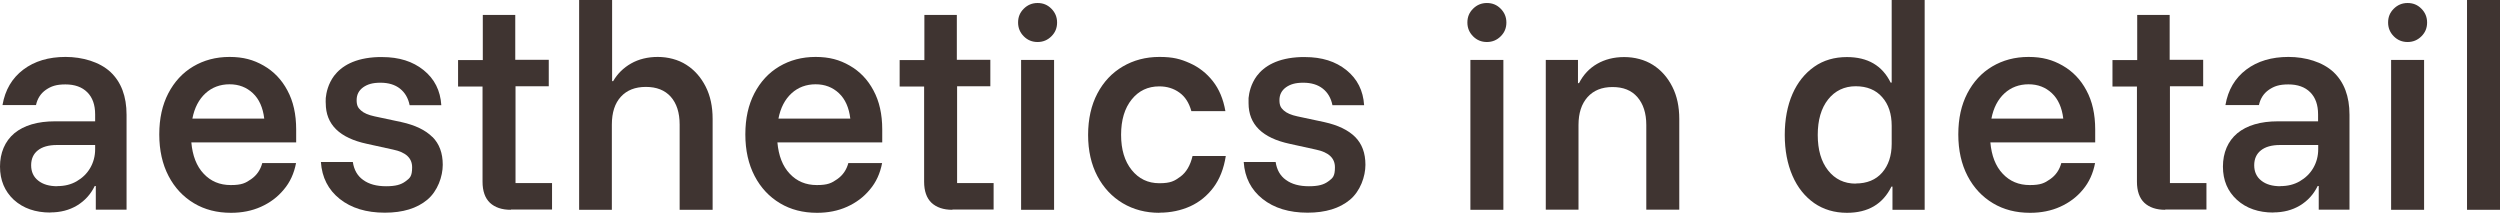
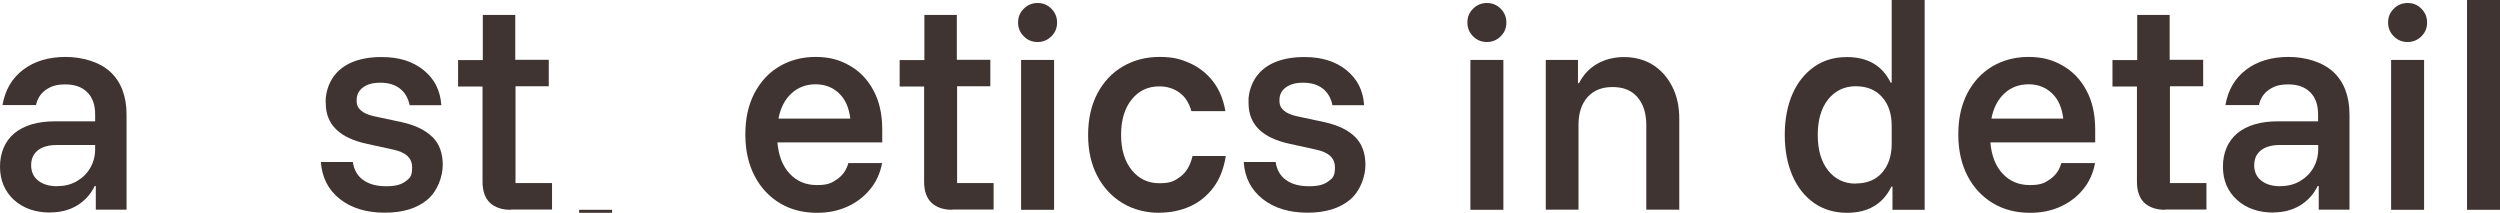
<svg xmlns="http://www.w3.org/2000/svg" viewBox="0 0 1910.2 162.6" version="1.1" id="Ebene_1">
  <defs>
    <style>
      .st0 {
        fill: #3f3431;
      }
    </style>
  </defs>
  <path d="M38.5,162.4c-11.4,0-20.7-3.2-27.9-9.7-7-6.5-10.6-15-10.6-25.4s3.7-19.4,11-25.5c7.3-6,17.7-9.1,31-9.1h30.7v-5.3c0-7.3-2-12.9-6-16.9s-9.6-6-16.7-6-10.9,1.4-14.9,4.1c-3.9,2.7-6.5,6.6-7.6,11.7H1.9c2-11.6,7.3-20.6,15.9-27.1,8.6-6.5,19.4-9.7,32.3-9.7s26,3.8,34.3,11.5c8.2,7.7,12.3,18.6,12.3,32.7v72.5h-23.5v-18.1h-.8c-3.1,6.4-7.6,11.3-13.5,14.9-6,3.6-12.8,5.3-20.4,5.3h0ZM43.9,142.2c5.5,0,10.4-1.2,14.7-3.7s7.8-5.8,10.3-10.1,3.8-9.1,3.8-14.4v-3.2h-29.2c-6.4,0-11.2,1.4-14.6,4.1s-5.1,6.5-5.1,11.4,1.8,8.9,5.4,11.7c3.6,2.9,8.5,4.3,14.6,4.3h0Z" class="st0" />
-   <path d="M176.5,162.6c-10.7,0-20.1-2.4-28.3-7.3-8.2-4.9-14.7-11.8-19.4-20.8s-7.1-19.6-7.1-31.8,2.3-22.5,6.9-31.4c4.6-8.8,10.9-15.7,19-20.5s17.3-7.3,27.8-7.3,18.3,2.2,26,6.6c7.7,4.4,13.8,10.7,18.2,19,4.5,8.3,6.7,18.2,6.7,29.8v9.9h-80.1c.9,10.2,4,18.2,9.4,23.9,5.4,5.8,12.3,8.7,20.7,8.7s11.3-1.5,15.6-4.5,7.1-7.1,8.5-12.3h25.8c-1.5,7.9-4.6,14.7-9.4,20.3-4.7,5.7-10.5,10-17.4,13.1s-14.5,4.6-22.9,4.6h0ZM146.9,90.6h55c-1-8.4-3.9-14.9-8.7-19.4s-10.7-6.8-17.8-6.8-13.4,2.3-18.4,6.9-8.4,11-10,19.3c0,0-.1,0-.1,0Z" class="st0" />
  <path d="M390.2,160.3c-6.7,0-12-1.8-15.8-5.3-3.8-3.6-5.7-9-5.7-16.2v-72.7h-18.7v-20.2h18.9V11.4h24.8v34.3h25.6v20.2h-25.4v74h27.9v20.2h-31.5v.2h0Z" class="st0" />
-   <path d="M442.5,160.3V0h25.2v62h.8c3.3-5.7,7.9-10.2,13.7-13.5,5.8-3.3,12.7-5,20.4-5s15.6,2,21.8,6c6.3,4,11.2,9.6,14.8,16.7s5.3,15.3,5.3,24.6v69.5h-25.2v-65.1c0-9.2-2.3-16.2-6.8-21.3-4.5-5-10.8-7.5-19-7.5s-14.5,2.5-19.1,7.5-6.9,12.1-6.9,21.3v65.1h-25.2.2Z" class="st0" />
+   <path d="M442.5,160.3h25.2v62h.8c3.3-5.7,7.9-10.2,13.7-13.5,5.8-3.3,12.7-5,20.4-5s15.6,2,21.8,6c6.3,4,11.2,9.6,14.8,16.7s5.3,15.3,5.3,24.6v69.5h-25.2v-65.1c0-9.2-2.3-16.2-6.8-21.3-4.5-5-10.8-7.5-19-7.5s-14.5,2.5-19.1,7.5-6.9,12.1-6.9,21.3v65.1h-25.2.2Z" class="st0" />
  <path d="M624.3,162.6c-10.7,0-20.1-2.4-28.3-7.3-8.2-4.9-14.7-11.8-19.4-20.8s-7.1-19.6-7.1-31.8,2.3-22.5,6.9-31.4c4.6-8.8,10.9-15.7,19-20.5s17.3-7.3,27.8-7.3,18.3,2.2,26,6.6c7.7,4.4,13.8,10.7,18.2,19,4.5,8.3,6.7,18.2,6.7,29.8v9.9h-80.1c.9,10.2,4,18.2,9.4,23.9,5.4,5.8,12.3,8.7,20.7,8.7s11.3-1.5,15.6-4.5,7.1-7.1,8.5-12.3h25.8c-1.5,7.9-4.6,14.7-9.4,20.3-4.7,5.7-10.5,10-17.4,13.1s-14.5,4.6-22.9,4.6ZM594.7,90.6h55c-1-8.4-3.9-14.9-8.7-19.4s-10.7-6.8-17.8-6.8-13.4,2.3-18.4,6.9-8.4,11-10,19.3h0Z" class="st0" />
  <path d="M727.6,160.3c-6.7,0-12-1.8-15.8-5.3-3.8-3.6-5.7-9-5.7-16.2v-72.7h-18.7v-20.2h18.9V11.4h24.8v34.3h25.6v20.2h-25.4v74h27.9v20.2h-31.5v.2h0Z" class="st0" />
  <path d="M792.8,32.1c-4.1,0-7.6-1.4-10.5-4.3s-4.4-6.4-4.4-10.6,1.4-7.6,4.3-10.5c2.9-2.9,6.4-4.4,10.6-4.4s7.6,1.4,10.5,4.3,4.4,6.4,4.4,10.6-1.4,7.6-4.3,10.5c-2.9,2.9-6.4,4.4-10.6,4.4ZM780.2,160.3V45.8h25.2v114.5h-25.2Z" class="st0" />
  <path d="M885.9,162.6c-10.4,0-19.7-2.4-28-7.3-8.2-4.9-14.7-11.8-19.4-20.7-4.7-8.9-7.1-19.4-7.1-31.5s2.4-22.8,7.1-31.7c4.7-8.9,11.2-15.8,19.4-20.6s17.5-7.3,28-7.3,16.1,1.6,23.1,4.7c7,3.1,12.9,7.7,17.7,13.8,4.8,6.1,8,13.7,9.6,22.9h-26c-1.8-6.4-4.8-11.1-9.2-14.2-4.3-3.1-9.4-4.7-15.3-4.7-8.7,0-15.7,3.3-21.1,10-5.4,6.7-8.1,15.7-8.1,27s2.7,20.2,8.1,26.9c5.4,6.7,12.4,10.1,21.1,10.1s11.6-1.7,16.1-5,7.6-8.6,9.3-15.8h25.4c-1.5,9.7-4.7,17.7-9.4,24-4.8,6.4-10.7,11.2-17.7,14.4-7.1,3.2-14.9,4.9-23.6,4.9h0Z" class="st0" />
  <path d="M1136.1,32.1c-4.1,0-7.6-1.4-10.5-4.3s-4.4-6.4-4.4-10.6,1.4-7.6,4.3-10.5c2.9-2.9,6.4-4.4,10.6-4.4s7.6,1.4,10.5,4.3,4.4,6.4,4.4,10.6-1.4,7.6-4.3,10.5-6.4,4.4-10.6,4.4ZM1123.5,160.3V45.8h25.2v114.5h-25.2Z" class="st0" />
  <path d="M1181.1,160.3V45.8h24.6v17.7h.8c3.3-6.4,7.9-11.3,13.8-14.7s12.8-5.2,20.7-5.2,15.7,2,22,6,11.2,9.6,14.8,16.7c3.6,7.1,5.3,15.3,5.3,24.6v69.3h-25.2v-64.7c0-9-2.3-16.1-6.8-21.3-4.5-5.2-10.8-7.7-19-7.7s-14.5,2.6-19.1,7.7c-4.6,5.2-6.9,12.2-6.9,21.3v64.7h-25.2.2,0Z" class="st0" />
  <path d="M1411.2,162.6c-9.5,0-17.9-2.5-25-7.4-7.1-5-12.7-11.9-16.6-20.9s-5.9-19.4-5.9-31.2,2-22.4,5.9-31.3,9.5-15.8,16.6-20.8,15.5-7.4,25-7.4c15.9,0,27,6.5,33.4,19.5h.8V0h25.2v160.3h-24.6v-17.7h-.8c-6.6,13.4-17.9,20-34,20ZM1417.9,140.2c8.6,0,15.4-2.8,20.2-8.3,4.8-5.5,7.3-12.9,7.3-22v-13.7c0-9.2-2.4-16.5-7.3-22-4.8-5.5-11.6-8.3-20.2-8.3s-15.8,3.4-21.1,10.1c-5.3,6.7-7.9,15.8-7.9,27.1s2.6,20.4,7.9,27.1c5.3,6.7,12.3,10.1,21.1,10.1h0Z" class="st0" />
  <path d="M1551.1,162.6c-10.7,0-20.1-2.4-28.3-7.3-8.2-4.9-14.7-11.8-19.4-20.8-4.7-9-7.1-19.6-7.1-31.8s2.3-22.5,6.9-31.4c4.6-8.8,10.9-15.7,19-20.5s17.3-7.3,27.8-7.3,18.3,2.2,26,6.6c7.7,4.4,13.8,10.7,18.2,19,4.5,8.3,6.7,18.2,6.7,29.8v9.9h-80.1c.9,10.2,4,18.2,9.4,23.9,5.4,5.8,12.3,8.7,20.7,8.7s11.3-1.5,15.6-4.5c4.3-3,7.1-7.1,8.5-12.3h25.8c-1.5,7.9-4.6,14.7-9.3,20.3-4.7,5.7-10.5,10-17.4,13.1s-14.5,4.6-22.9,4.6h0ZM1521.5,90.6h55c-1-8.4-3.9-14.9-8.7-19.4-4.8-4.5-10.7-6.8-17.8-6.8s-13.4,2.3-18.4,6.9-8.4,11-10,19.3h0Z" class="st0" />
  <path d="M1654.3,160.3c-6.7,0-12-1.8-15.8-5.3-3.8-3.6-5.7-9-5.7-16.2v-72.7h-18.7v-20.2h18.9V11.4h24.8v34.3h25.6v20.2h-25.4v74h27.9v20.2h-31.5v.2h-.1Z" class="st0" />
  <path d="M1737.1,162.4c-11.4,0-20.7-3.2-27.9-9.7-7.1-6.5-10.7-14.9-10.7-25.4s3.7-19.4,11-25.5c7.3-6,17.7-9.1,31-9.1h30.7v-5.3c0-7.3-2-12.9-6-16.9s-9.6-6-16.7-6-10.9,1.4-14.9,4.1c-3.9,2.7-6.5,6.6-7.6,11.7h-25.6c2-11.6,7.3-20.6,15.9-27.1s19.4-9.7,32.3-9.7,26,3.8,34.3,11.5c8.2,7.7,12.3,18.6,12.3,32.7v72.5h-23.5v-18.1h-.8c-3.1,6.4-7.6,11.3-13.5,14.9-6,3.6-12.8,5.3-20.4,5.3h0ZM1742.5,142.2c5.5,0,10.4-1.2,14.7-3.7,4.3-2.5,7.8-5.8,10.3-10.1s3.8-9.1,3.8-14.4v-3.2h-29.2c-6.4,0-11.2,1.4-14.6,4.1s-5.1,6.5-5.1,11.4,1.8,8.9,5.4,11.7c3.6,2.9,8.5,4.3,14.6,4.3h0Z" class="st0" />
  <path d="M1839.6,32.1c-4.1,0-7.6-1.4-10.5-4.3s-4.4-6.4-4.4-10.6,1.4-7.6,4.3-10.5c2.9-2.9,6.4-4.4,10.6-4.4s7.6,1.4,10.5,4.3,4.4,6.4,4.4,10.6-1.4,7.6-4.3,10.5-6.4,4.4-10.6,4.4ZM1827,160.3V45.8h25.2v114.5h-25.2Z" class="st0" />
  <path d="M1885,160.3V0h25.2v160.3h-25.2Z" class="st0" />
  <path d="M248.9,78.9v-3.9c-.2,2.4,0,3.9,0,3.9Z" class="st0" />
  <path d="M330.4,104.7c-5.3-5.3-13.2-9.1-23.6-11.4l-20.6-4.4c-4.7-1-8.2-2.5-10.4-4.5-2.2-2-3.3-3.7-3.3-7.9s1.7-7.4,5-9.8c3.3-2.3,7.1-3.5,13.2-3.5s11.1,1.5,14.9,4.5,6.3,7.2,7.4,12.7h24.2c-.7-11.2-5.2-20.1-13.5-26.8s-18.8-10-31.7-10-1.9,0-2.9,0c-18.3.6-28.3,7.1-33.8,14.3-4.6,6.2-6,12.9-6.4,17v3.9c0,16.3,10.5,26.6,31.5,31.1l20,4.4c9.7,2,14.5,6.5,14.5,13.5s-1.7,8.3-5.1,10.8-7.5,3.7-14.8,3.7-13.1-1.6-17.5-4.8c-4.4-3.1-7-7.7-7.9-13.7h-24.4c.8,11.8,5.6,21.2,14.4,28.2s20.3,10.5,34.4,10.5h.1c13.7,0,24.5-3.3,32.4-9.9,7.9-6.6,11.8-17.8,11.8-26.7s-2.6-16-7.9-21.3h0Z" class="st0" />
  <path d="M1035.5,104.7c-5.3-5.3-13.2-9.1-23.6-11.4l-20.6-4.4c-4.7-1-8.2-2.5-10.4-4.5s-3.3-3.7-3.3-7.9,1.7-7.4,5-9.8c3.3-2.3,7.1-3.5,13.2-3.5s11.1,1.5,14.9,4.5,6.3,7.2,7.4,12.7h24.2c-.7-11.2-5.2-20.1-13.5-26.8s-18.8-10-31.7-10-1.9,0-2.9,0c-18.3.6-28.3,7.1-33.8,14.3-4.6,6.2-6,12.9-6.4,17v3.9c0,16.3,10.5,26.6,31.5,31.1l20,4.4c9.7,2,14.5,6.5,14.5,13.5s-1.7,8.3-5.1,10.8c-3.4,2.5-7.5,3.7-14.8,3.7s-13.1-1.6-17.5-4.8c-4.4-3.1-7-7.7-7.9-13.7h-24.4c.8,11.8,5.6,21.2,14.4,28.2,8.8,7,20.3,10.5,34.4,10.5h0c13.7,0,24.5-3.3,32.4-9.9,7.9-6.6,11.8-17.8,11.8-26.7s-2.6-16-7.9-21.3h0Z" class="st0" />
</svg>